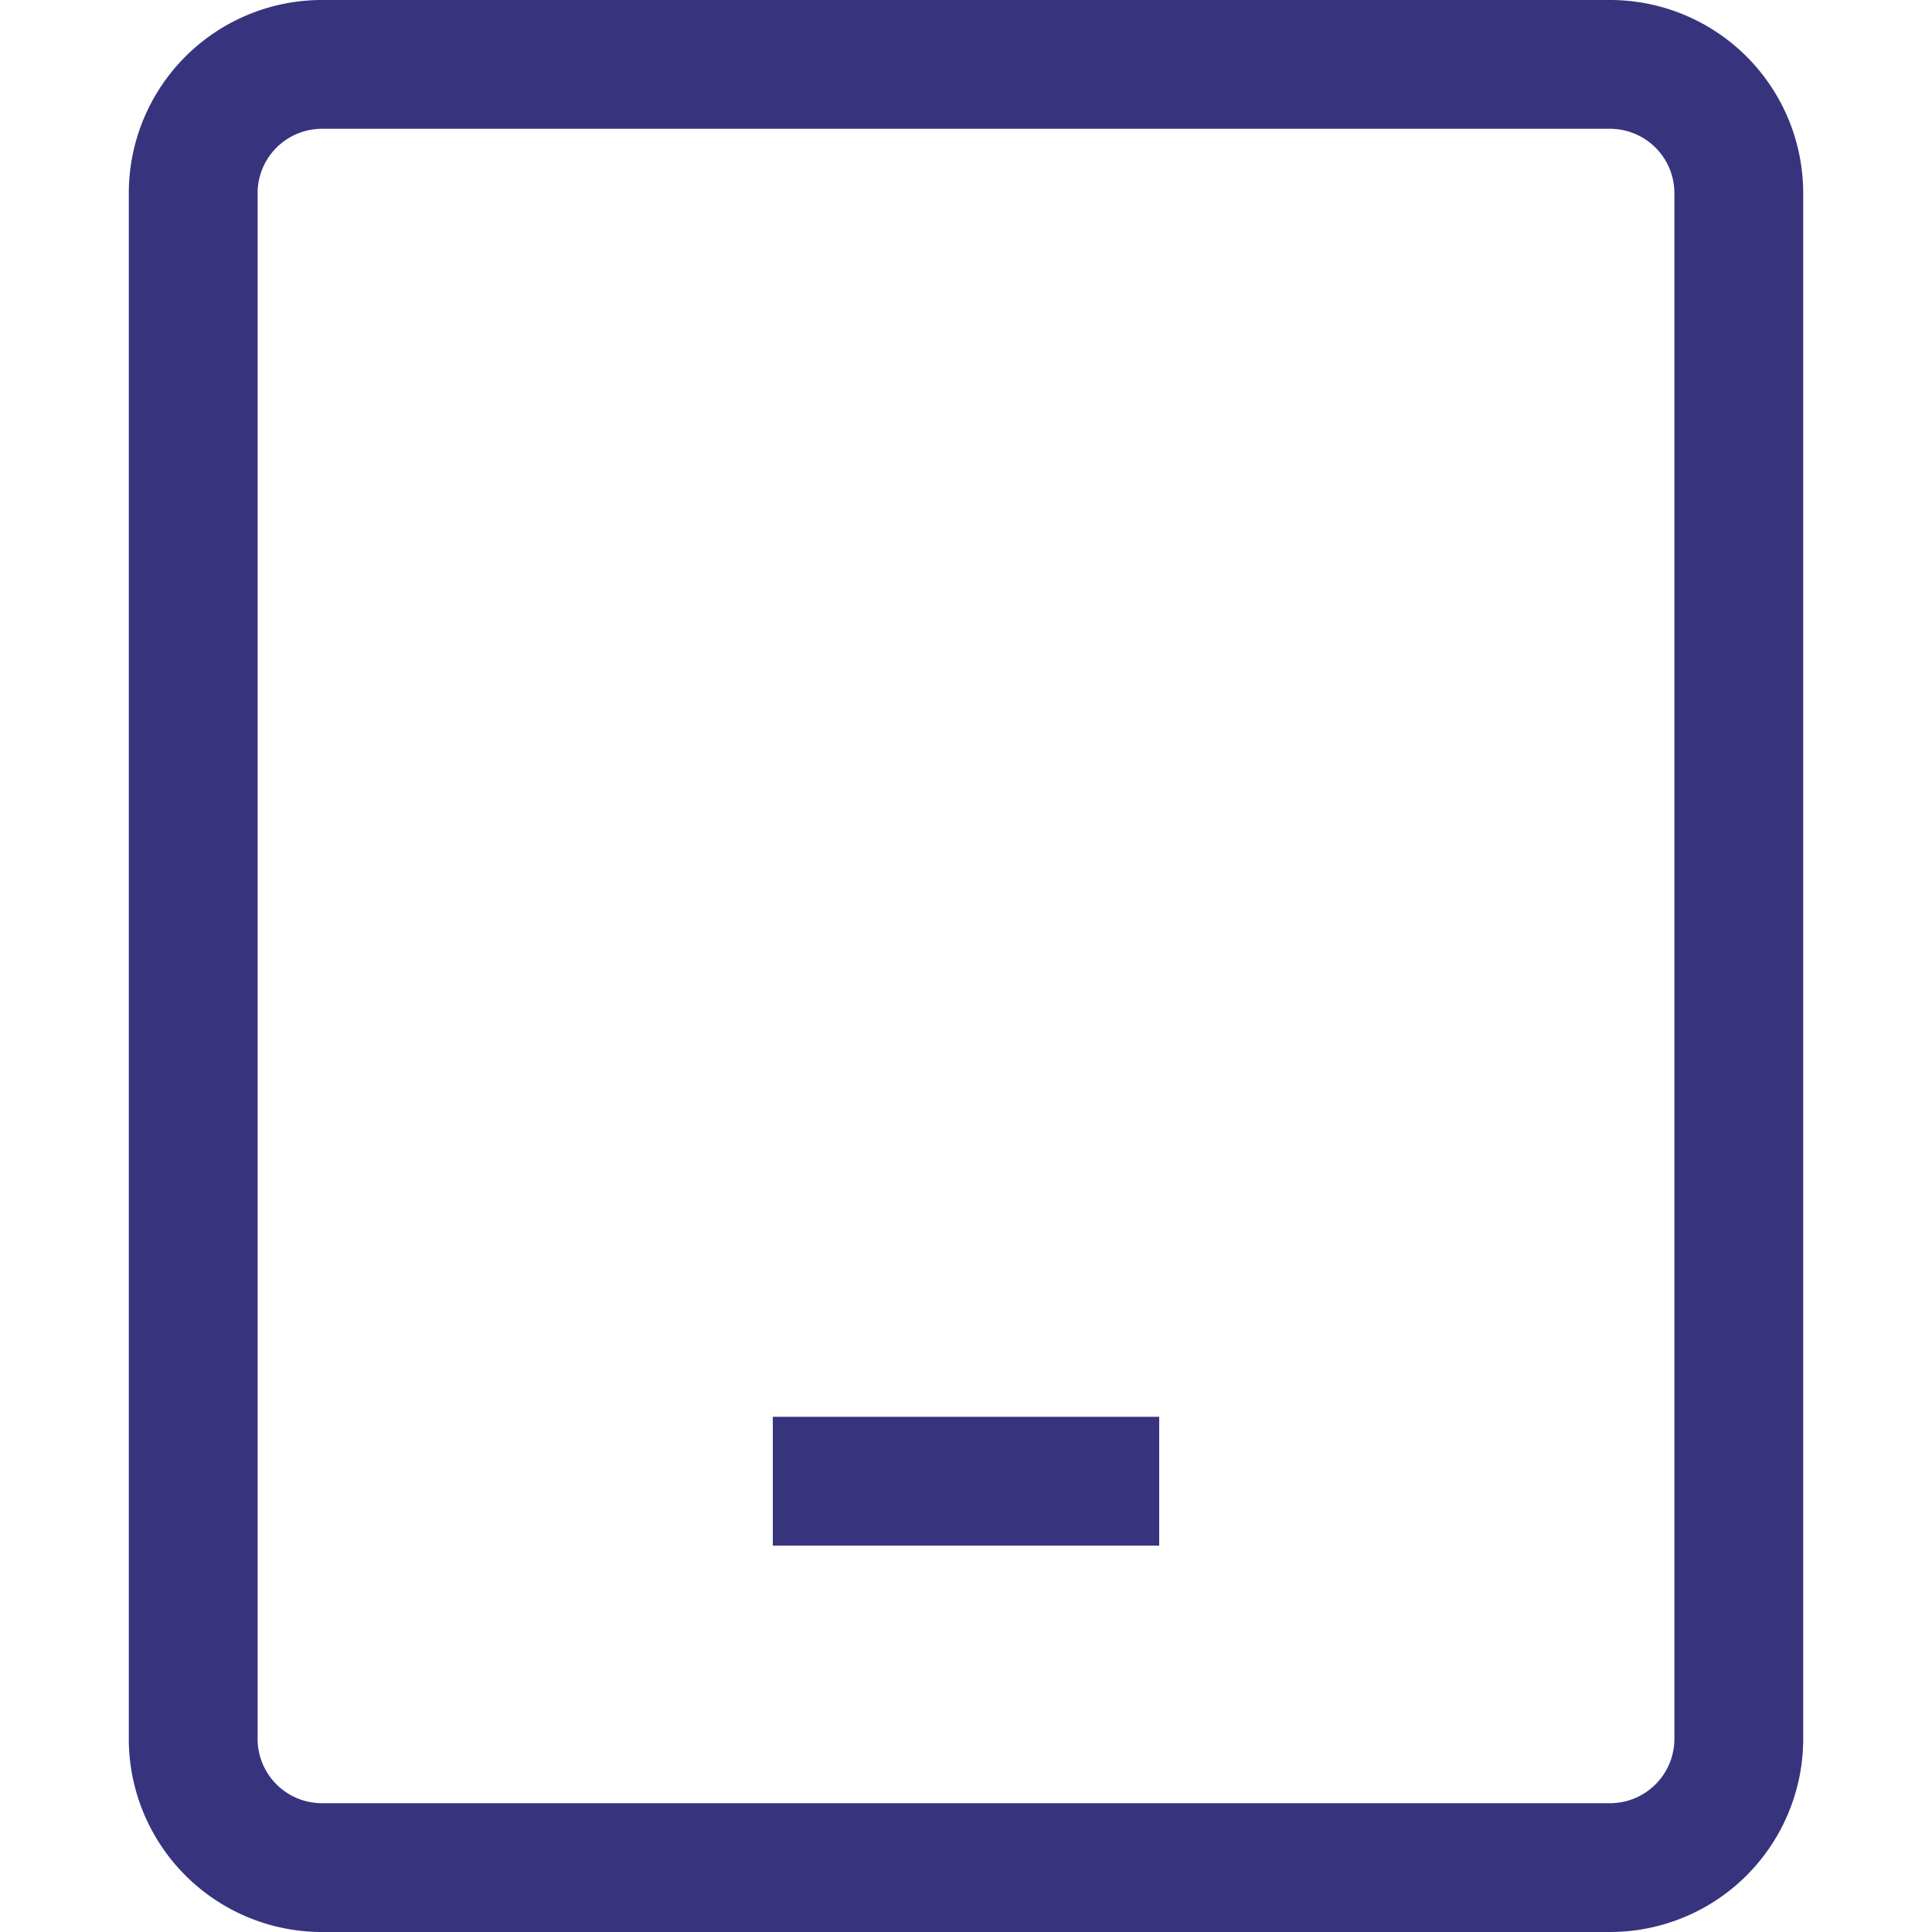
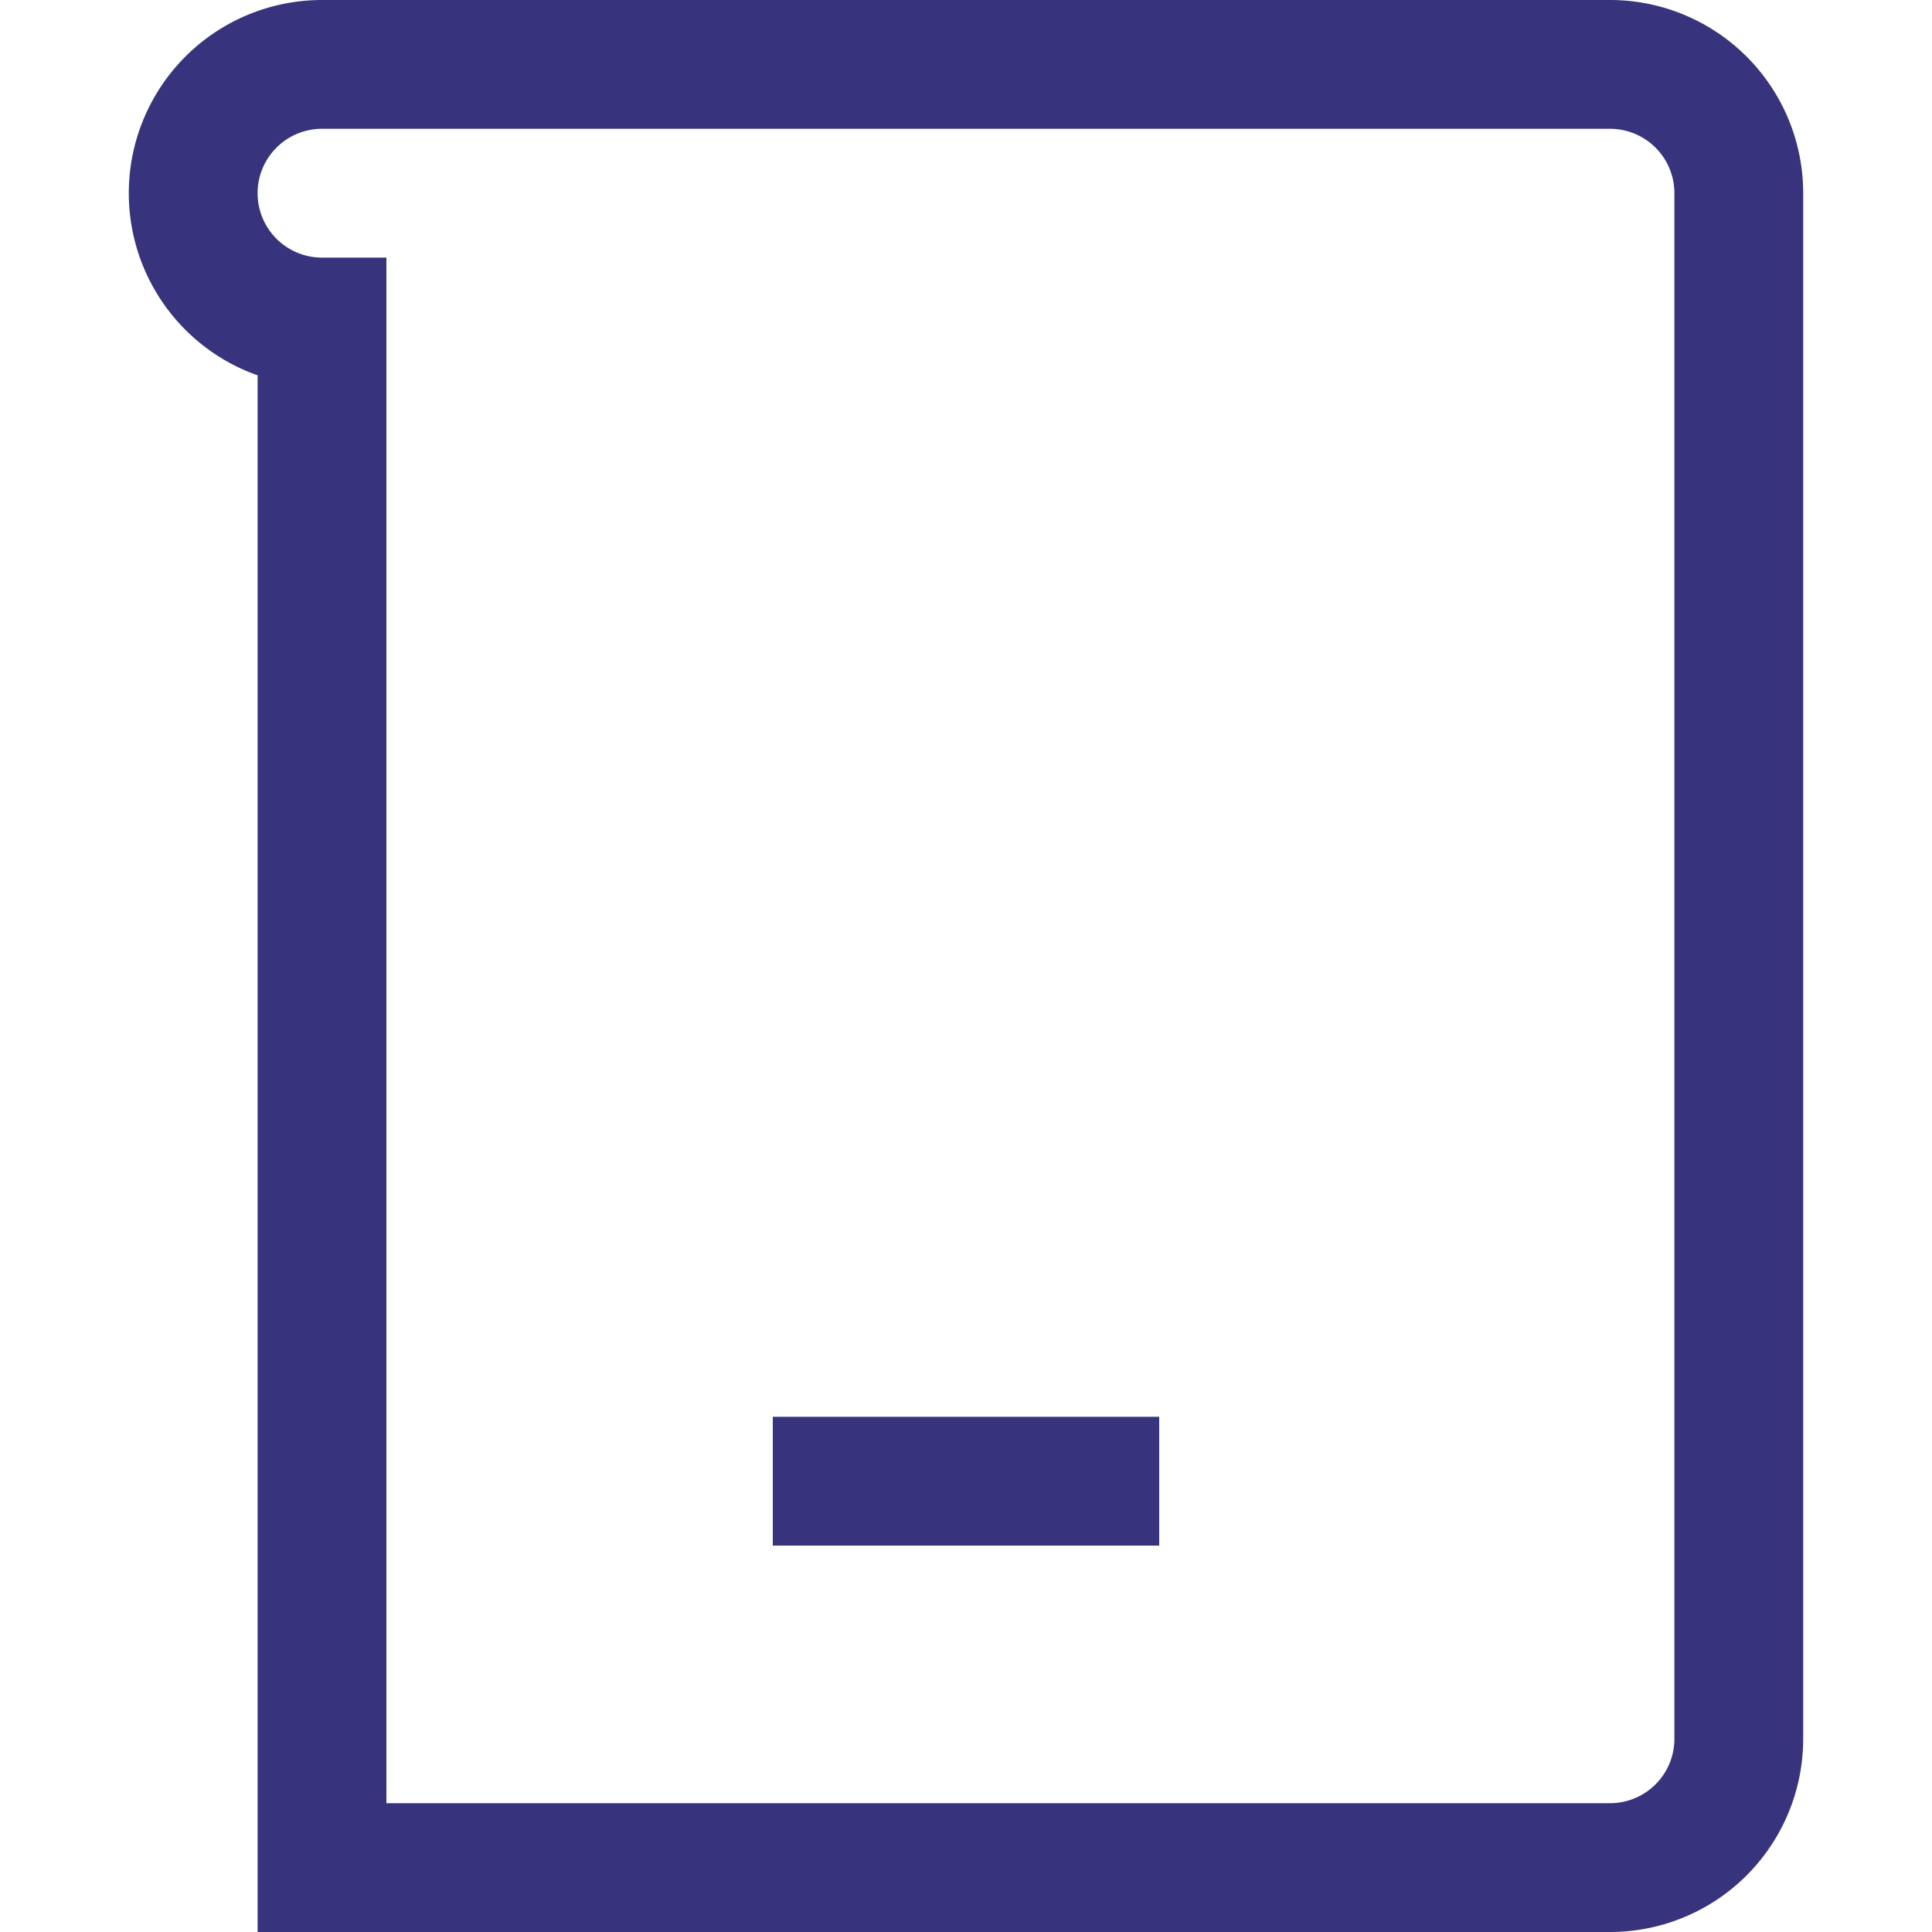
<svg xmlns="http://www.w3.org/2000/svg" width="320" height="320" viewBox="0 0 15 15">
-   <path fill="none" stroke="#37347d" d="M6 11.5h3m-6.5 3h10a1 1 0 0 0 1-1v-12a1 1 0 0 0-1-1h-10a1 1 0 0 0-1 1v12a1 1 0 0 0 1 1Z" />
+   <path fill="none" stroke="#37347d" d="M6 11.5h3m-6.5 3h10a1 1 0 0 0 1-1v-12a1 1 0 0 0-1-1h-10a1 1 0 0 0-1 1a1 1 0 0 0 1 1Z" />
</svg>